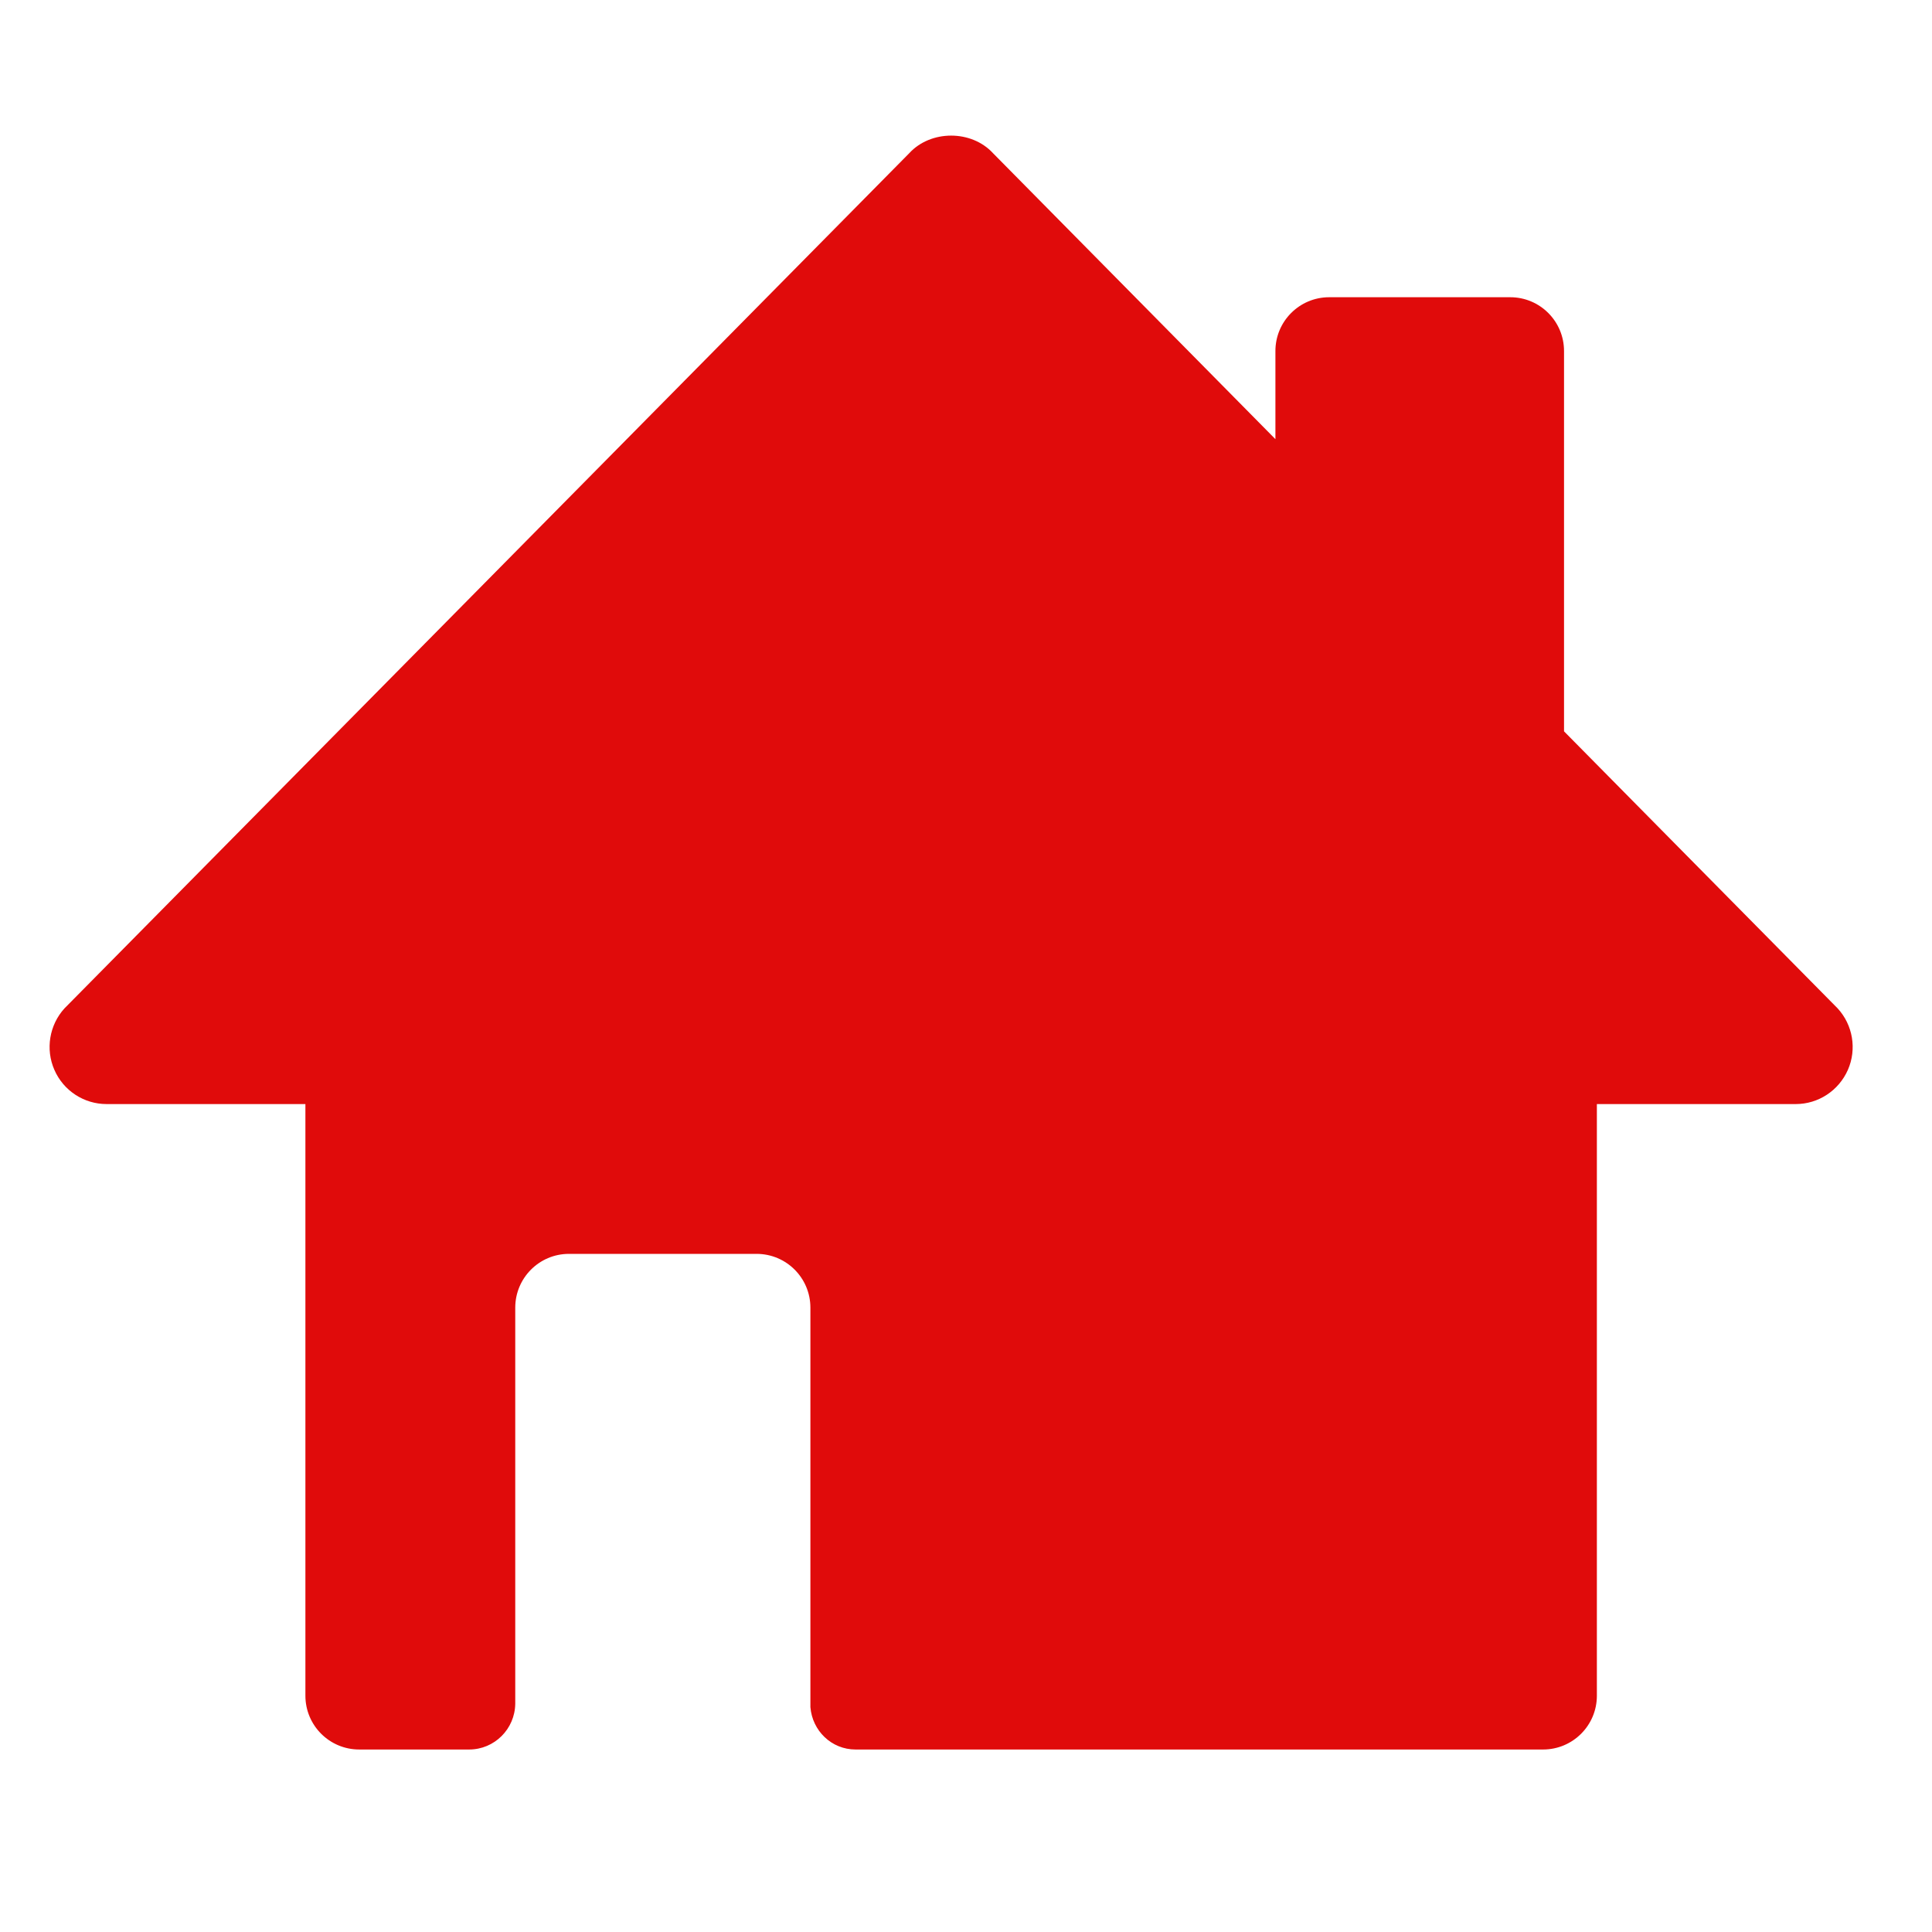
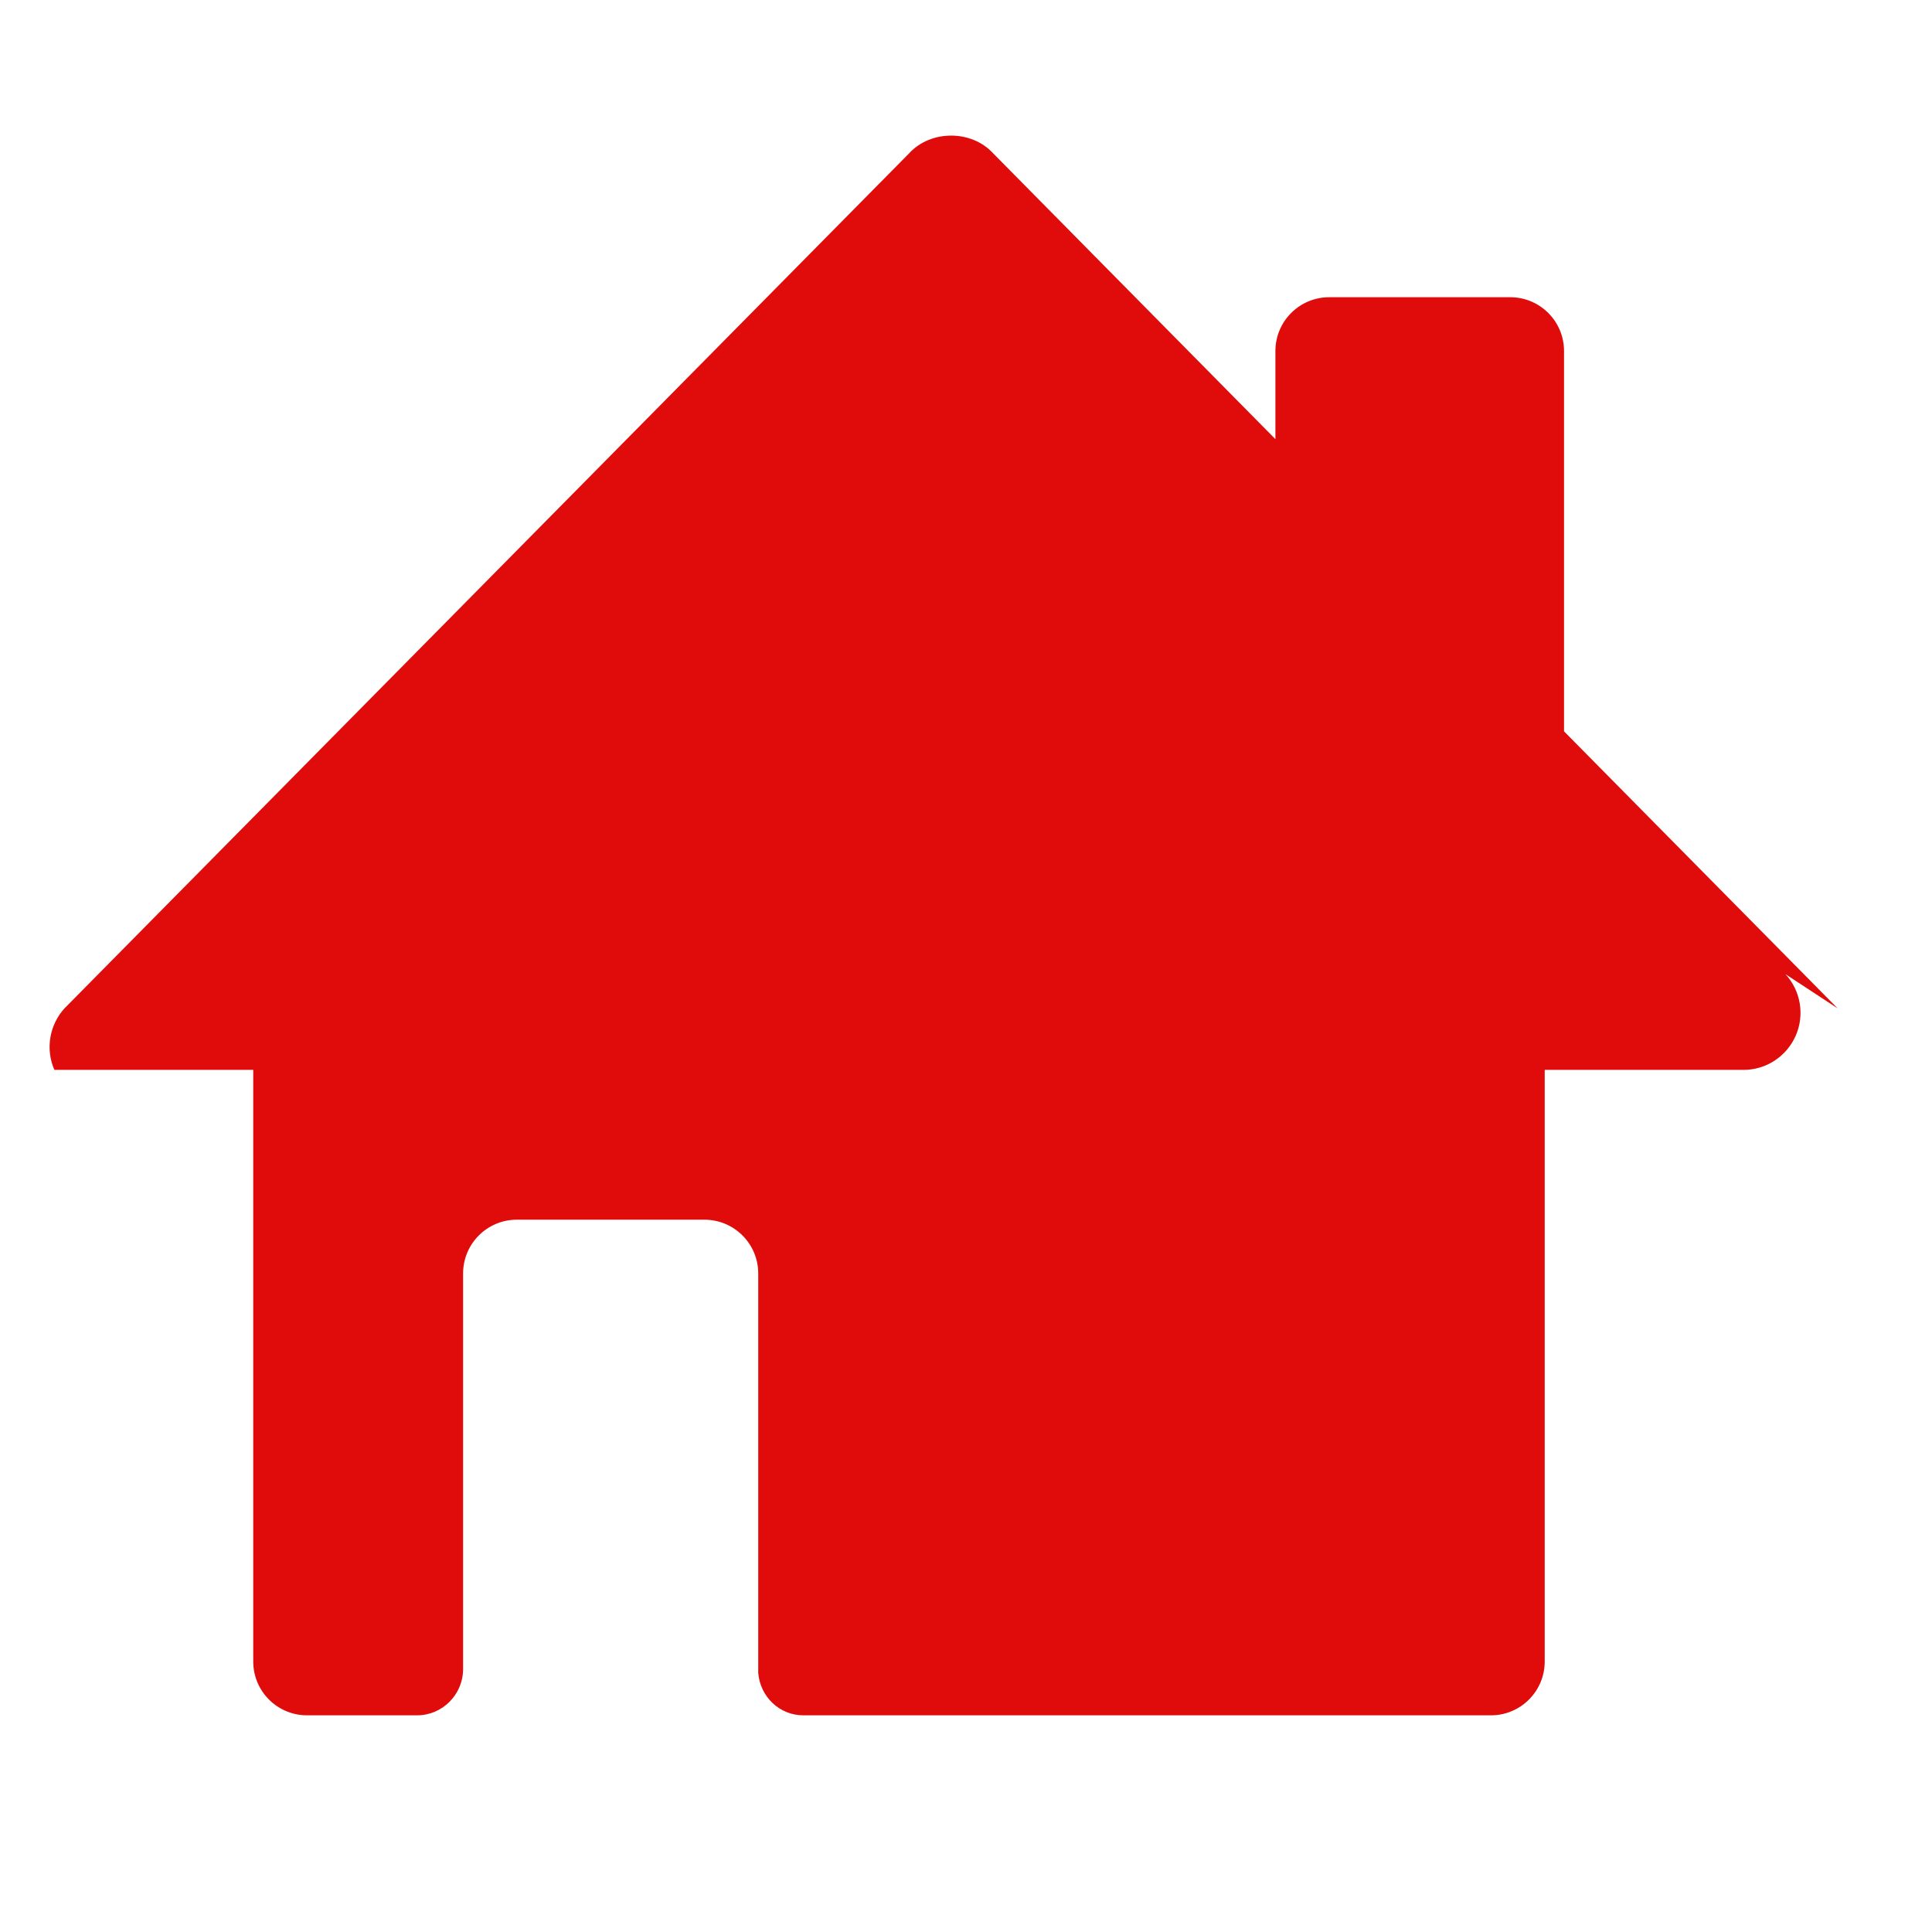
<svg xmlns="http://www.w3.org/2000/svg" xmlns:ns1="http://www.serif.com/" width="100%" height="100%" viewBox="0 0 13 13" version="1.1" xml:space="preserve" style="fill-rule:evenodd;clip-rule:evenodd;stroke-linejoin:round;stroke-miterlimit:2;">
  <g id="レイヤー-1" ns1:id="レイヤー 1" />
  <g id="レイヤー-11" ns1:id="レイヤー 1" />
  <g id="レイヤー-12" ns1:id="レイヤー 1" />
  <g id="レイヤー-13" ns1:id="レイヤー 1" />
  <g id="レイヤー-14" ns1:id="レイヤー 1" />
  <g>
-     <path d="M12.365,6.785l-1.841,-1.864l0,-2.559c0,-0.2 -0.162,-0.362 -0.362,-0.362l-1.218,-0c-0.2,-0 -0.362,0.162 -0.362,0.362l0,0.593l-1.9,-1.924c-0.145,-0.158 -0.419,-0.158 -0.564,-0l-5.684,5.754c-0.102,0.112 -0.129,0.275 -0.068,0.414c0.061,0.14 0.199,0.23 0.351,0.23l1.338,-0l-0,3.981c-0,0.2 0.162,0.362 0.362,0.362l0.74,-0c0.17,-0 0.308,-0.138 0.31,-0.308c-0,-0 -0,-0.001 -0,-0.002c-0,-0.001 -0,-0.001 -0,-0.002l-0,-2.661c-0,-0.2 0.162,-0.362 0.361,-0.362l1.263,0c0.2,0 0.362,0.162 0.362,0.362l-0,2.688c0.013,0.159 0.142,0.285 0.304,0.285l4.626,-0c0.2,-0 0.362,-0.162 0.362,-0.362l0,-3.981l1.338,-0c0.152,-0 0.289,-0.09 0.351,-0.23c0.061,-0.139 0.034,-0.302 -0.069,-0.414Z" style="fill:#E00B0B;fill-rule:nonzero;" />
+     <path d="M12.365,6.785l-1.841,-1.864l0,-2.559c0,-0.2 -0.162,-0.362 -0.362,-0.362l-1.218,-0c-0.2,-0 -0.362,0.162 -0.362,0.362l0,0.593l-1.9,-1.924c-0.145,-0.158 -0.419,-0.158 -0.564,-0l-5.684,5.754c-0.102,0.112 -0.129,0.275 -0.068,0.414l1.338,-0l-0,3.981c-0,0.2 0.162,0.362 0.362,0.362l0.74,-0c0.17,-0 0.308,-0.138 0.31,-0.308c-0,-0 -0,-0.001 -0,-0.002c-0,-0.001 -0,-0.001 -0,-0.002l-0,-2.661c-0,-0.2 0.162,-0.362 0.361,-0.362l1.263,0c0.2,0 0.362,0.162 0.362,0.362l-0,2.688c0.013,0.159 0.142,0.285 0.304,0.285l4.626,-0c0.2,-0 0.362,-0.162 0.362,-0.362l0,-3.981l1.338,-0c0.152,-0 0.289,-0.09 0.351,-0.23c0.061,-0.139 0.034,-0.302 -0.069,-0.414Z" style="fill:#E00B0B;fill-rule:nonzero;" />
  </g>
</svg>